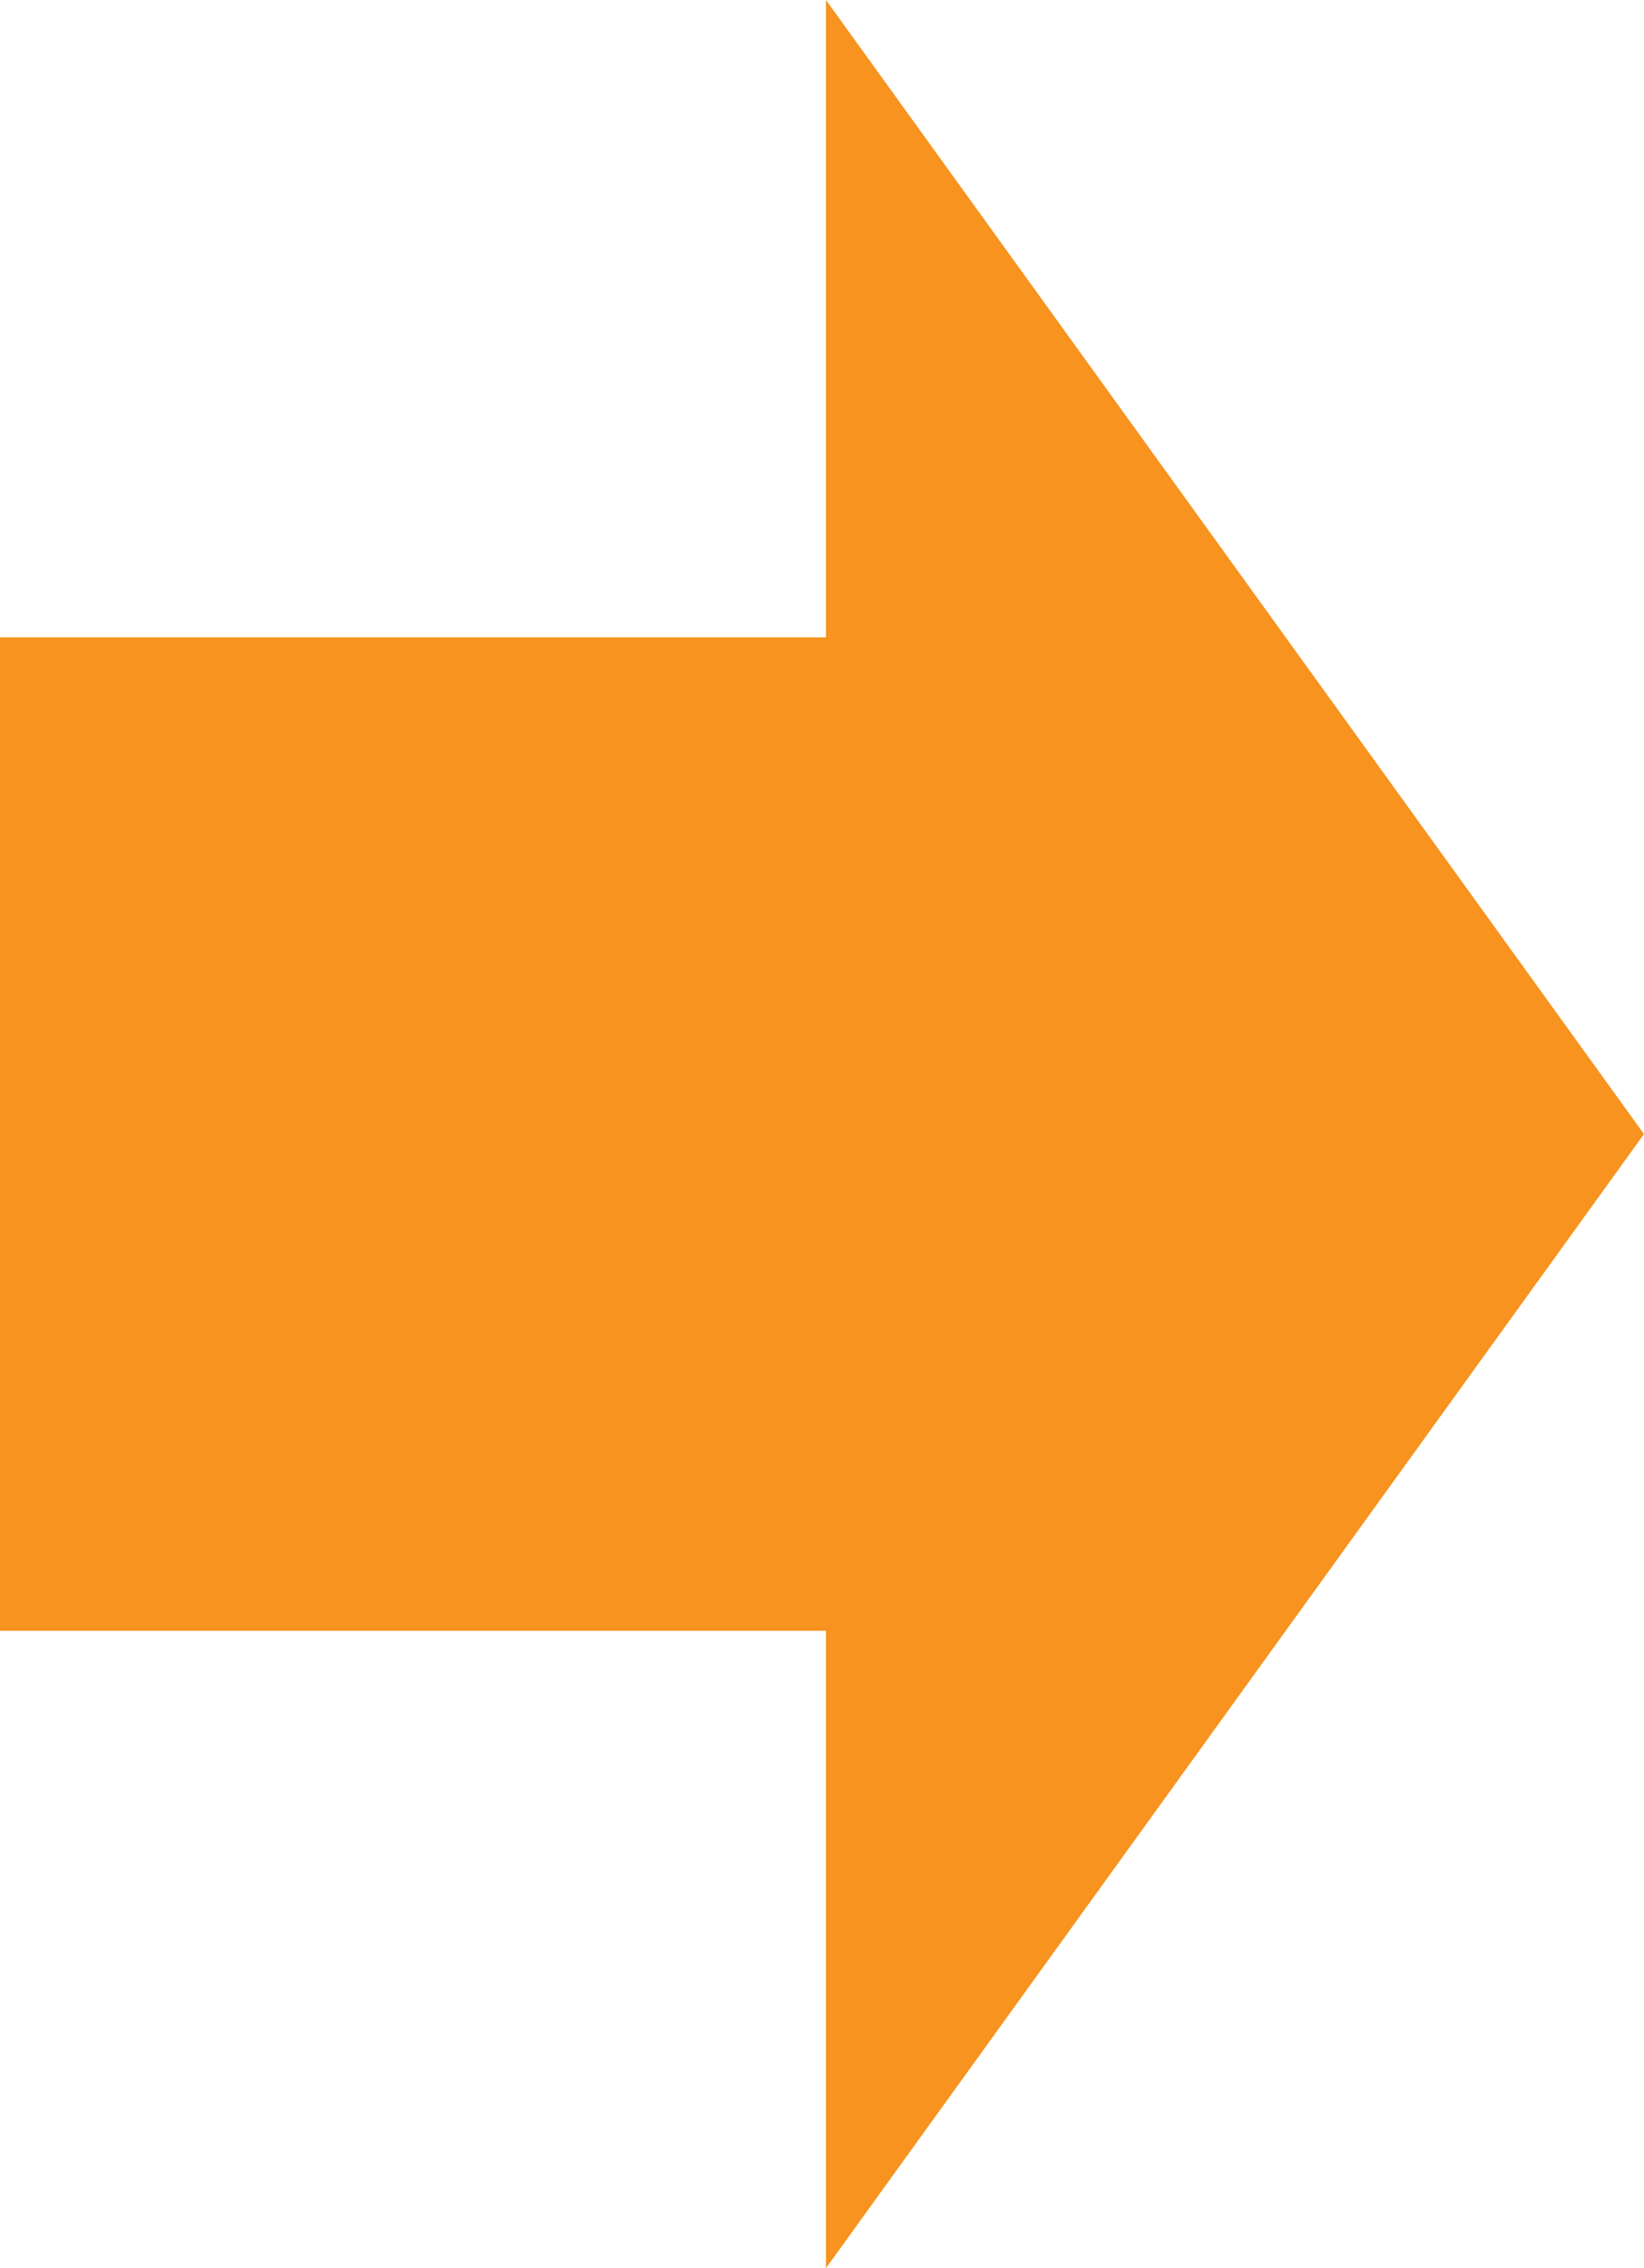
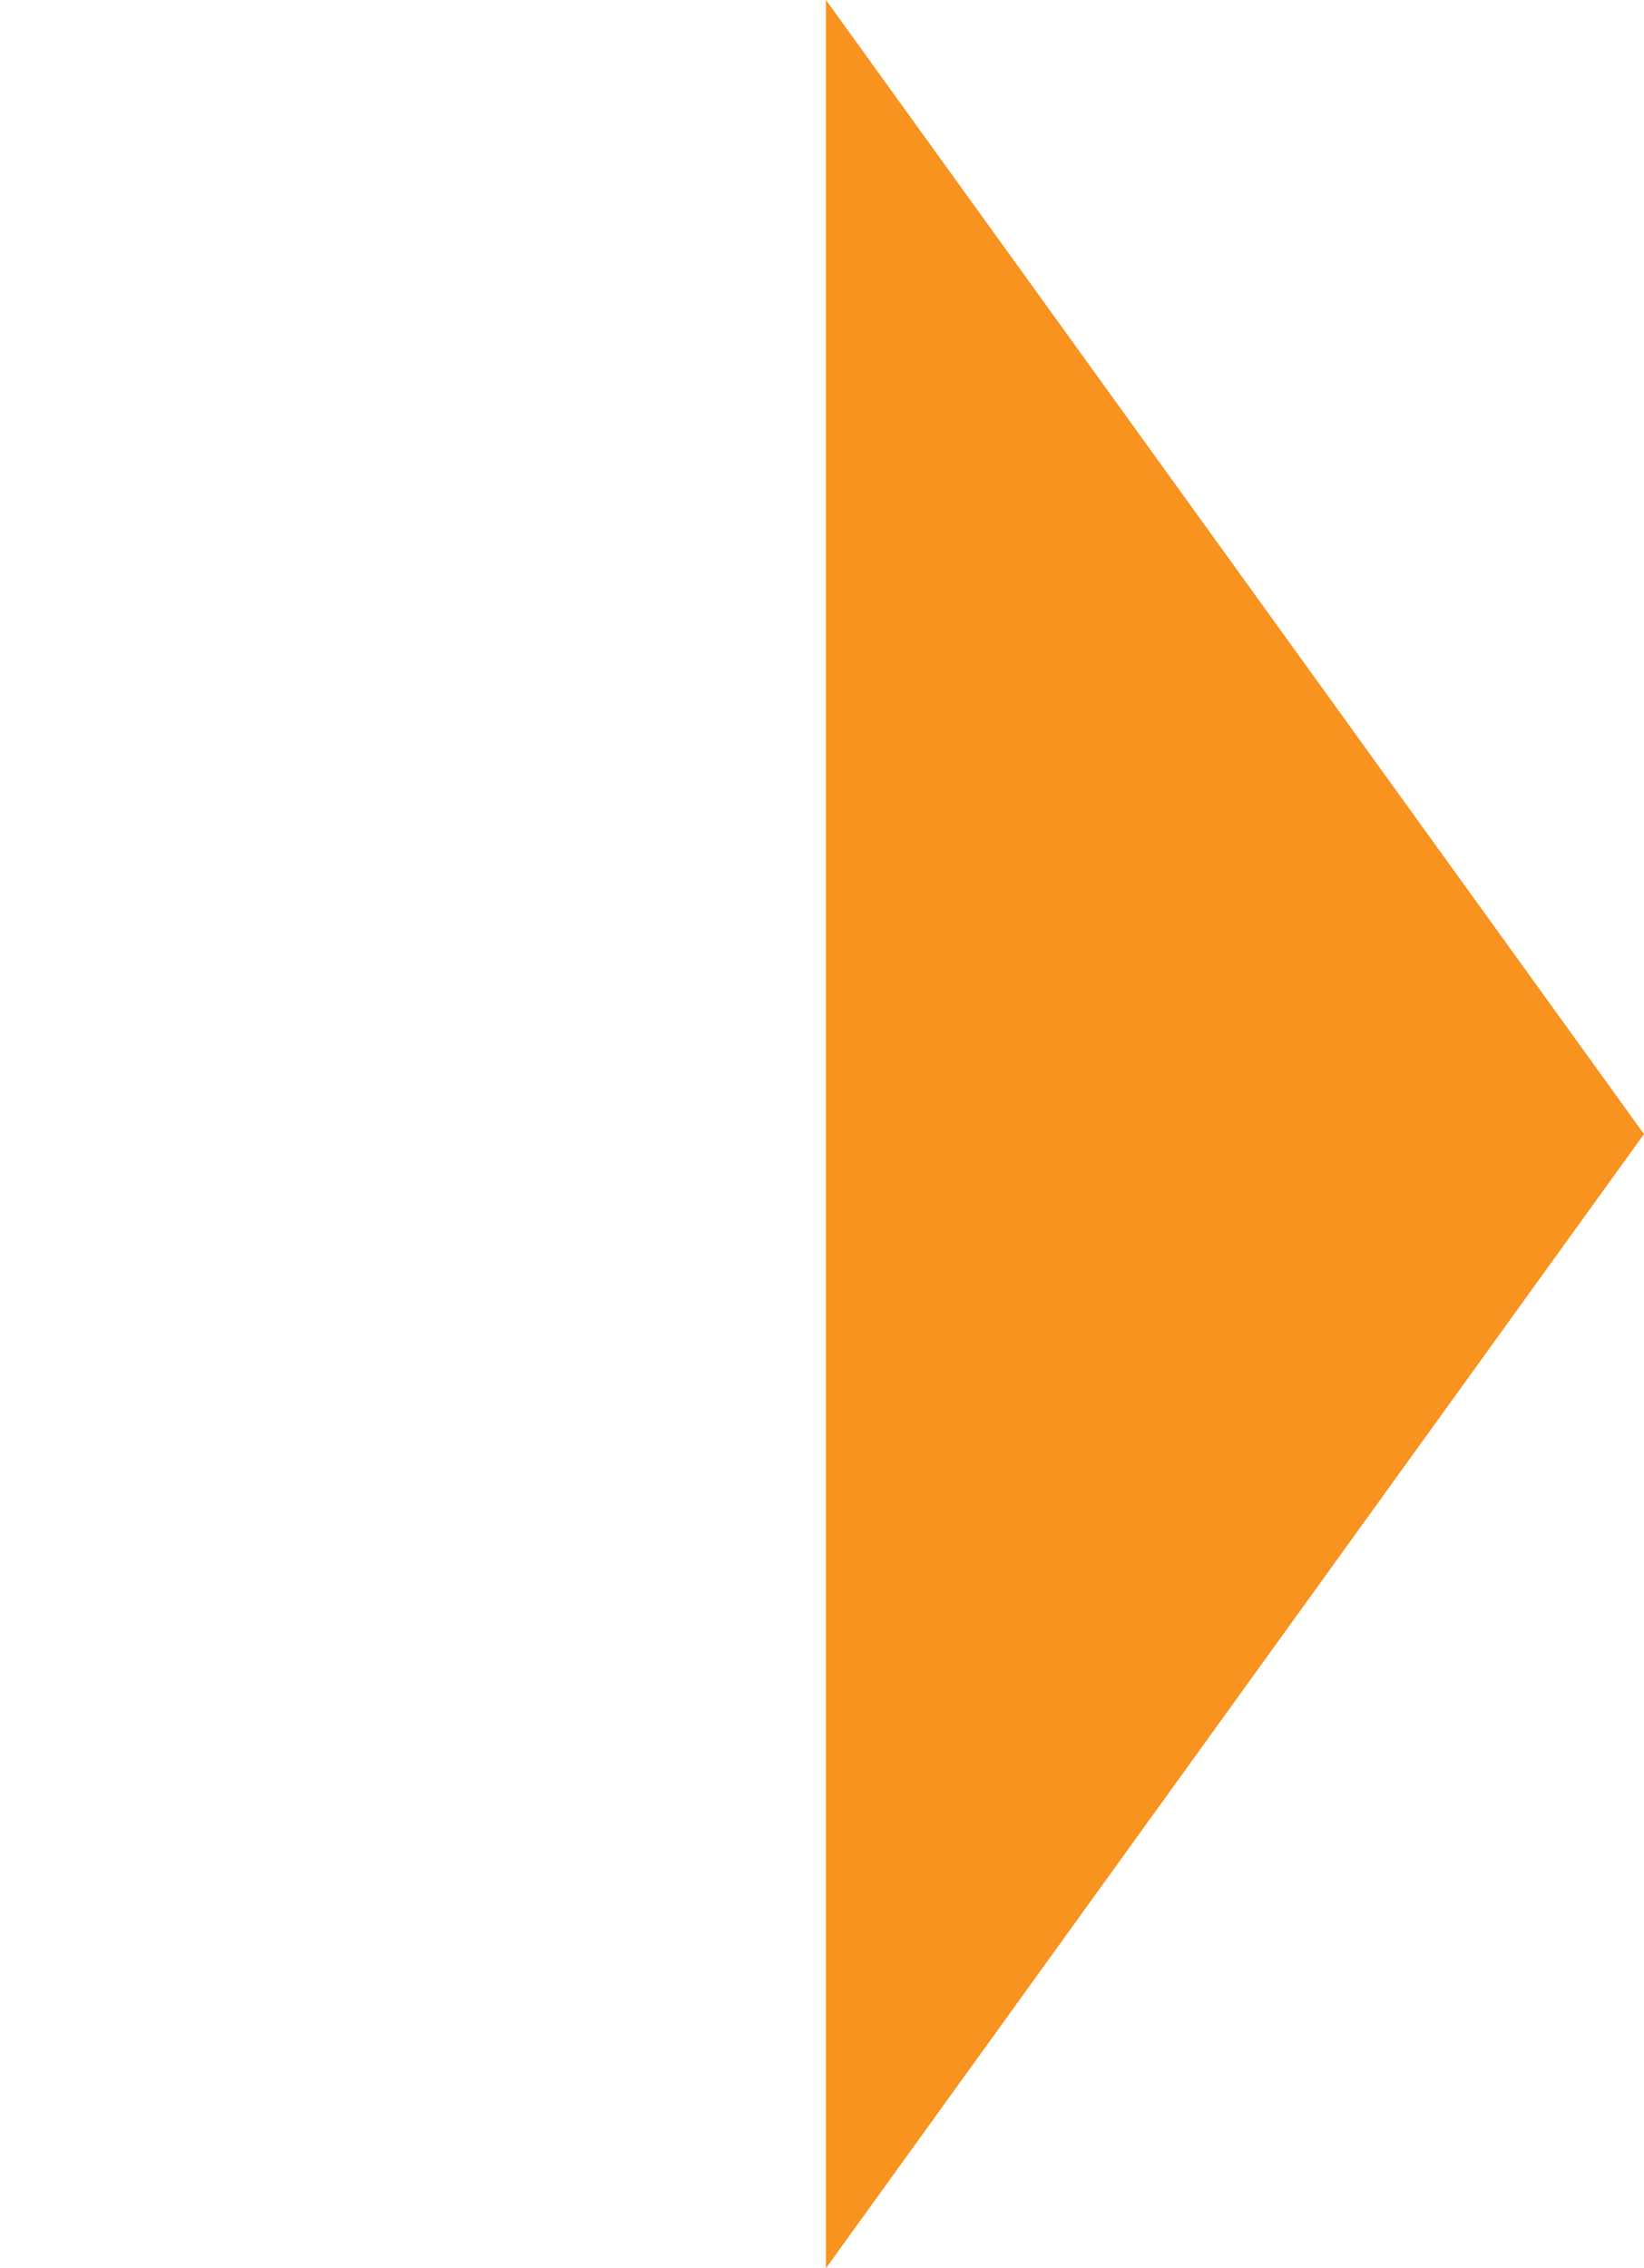
<svg xmlns="http://www.w3.org/2000/svg" id="_レイヤー_1" viewBox="0 0 29 40">
  <defs>
    <style>.cls-1{fill:#f7931e;}</style>
  </defs>
  <polygon class="cls-1" points="14.57 0 14.57 20 14.57 40 29 20 14.57 0" />
-   <rect class="cls-1" y="11.24" width="17.63" height="17.52" />
</svg>